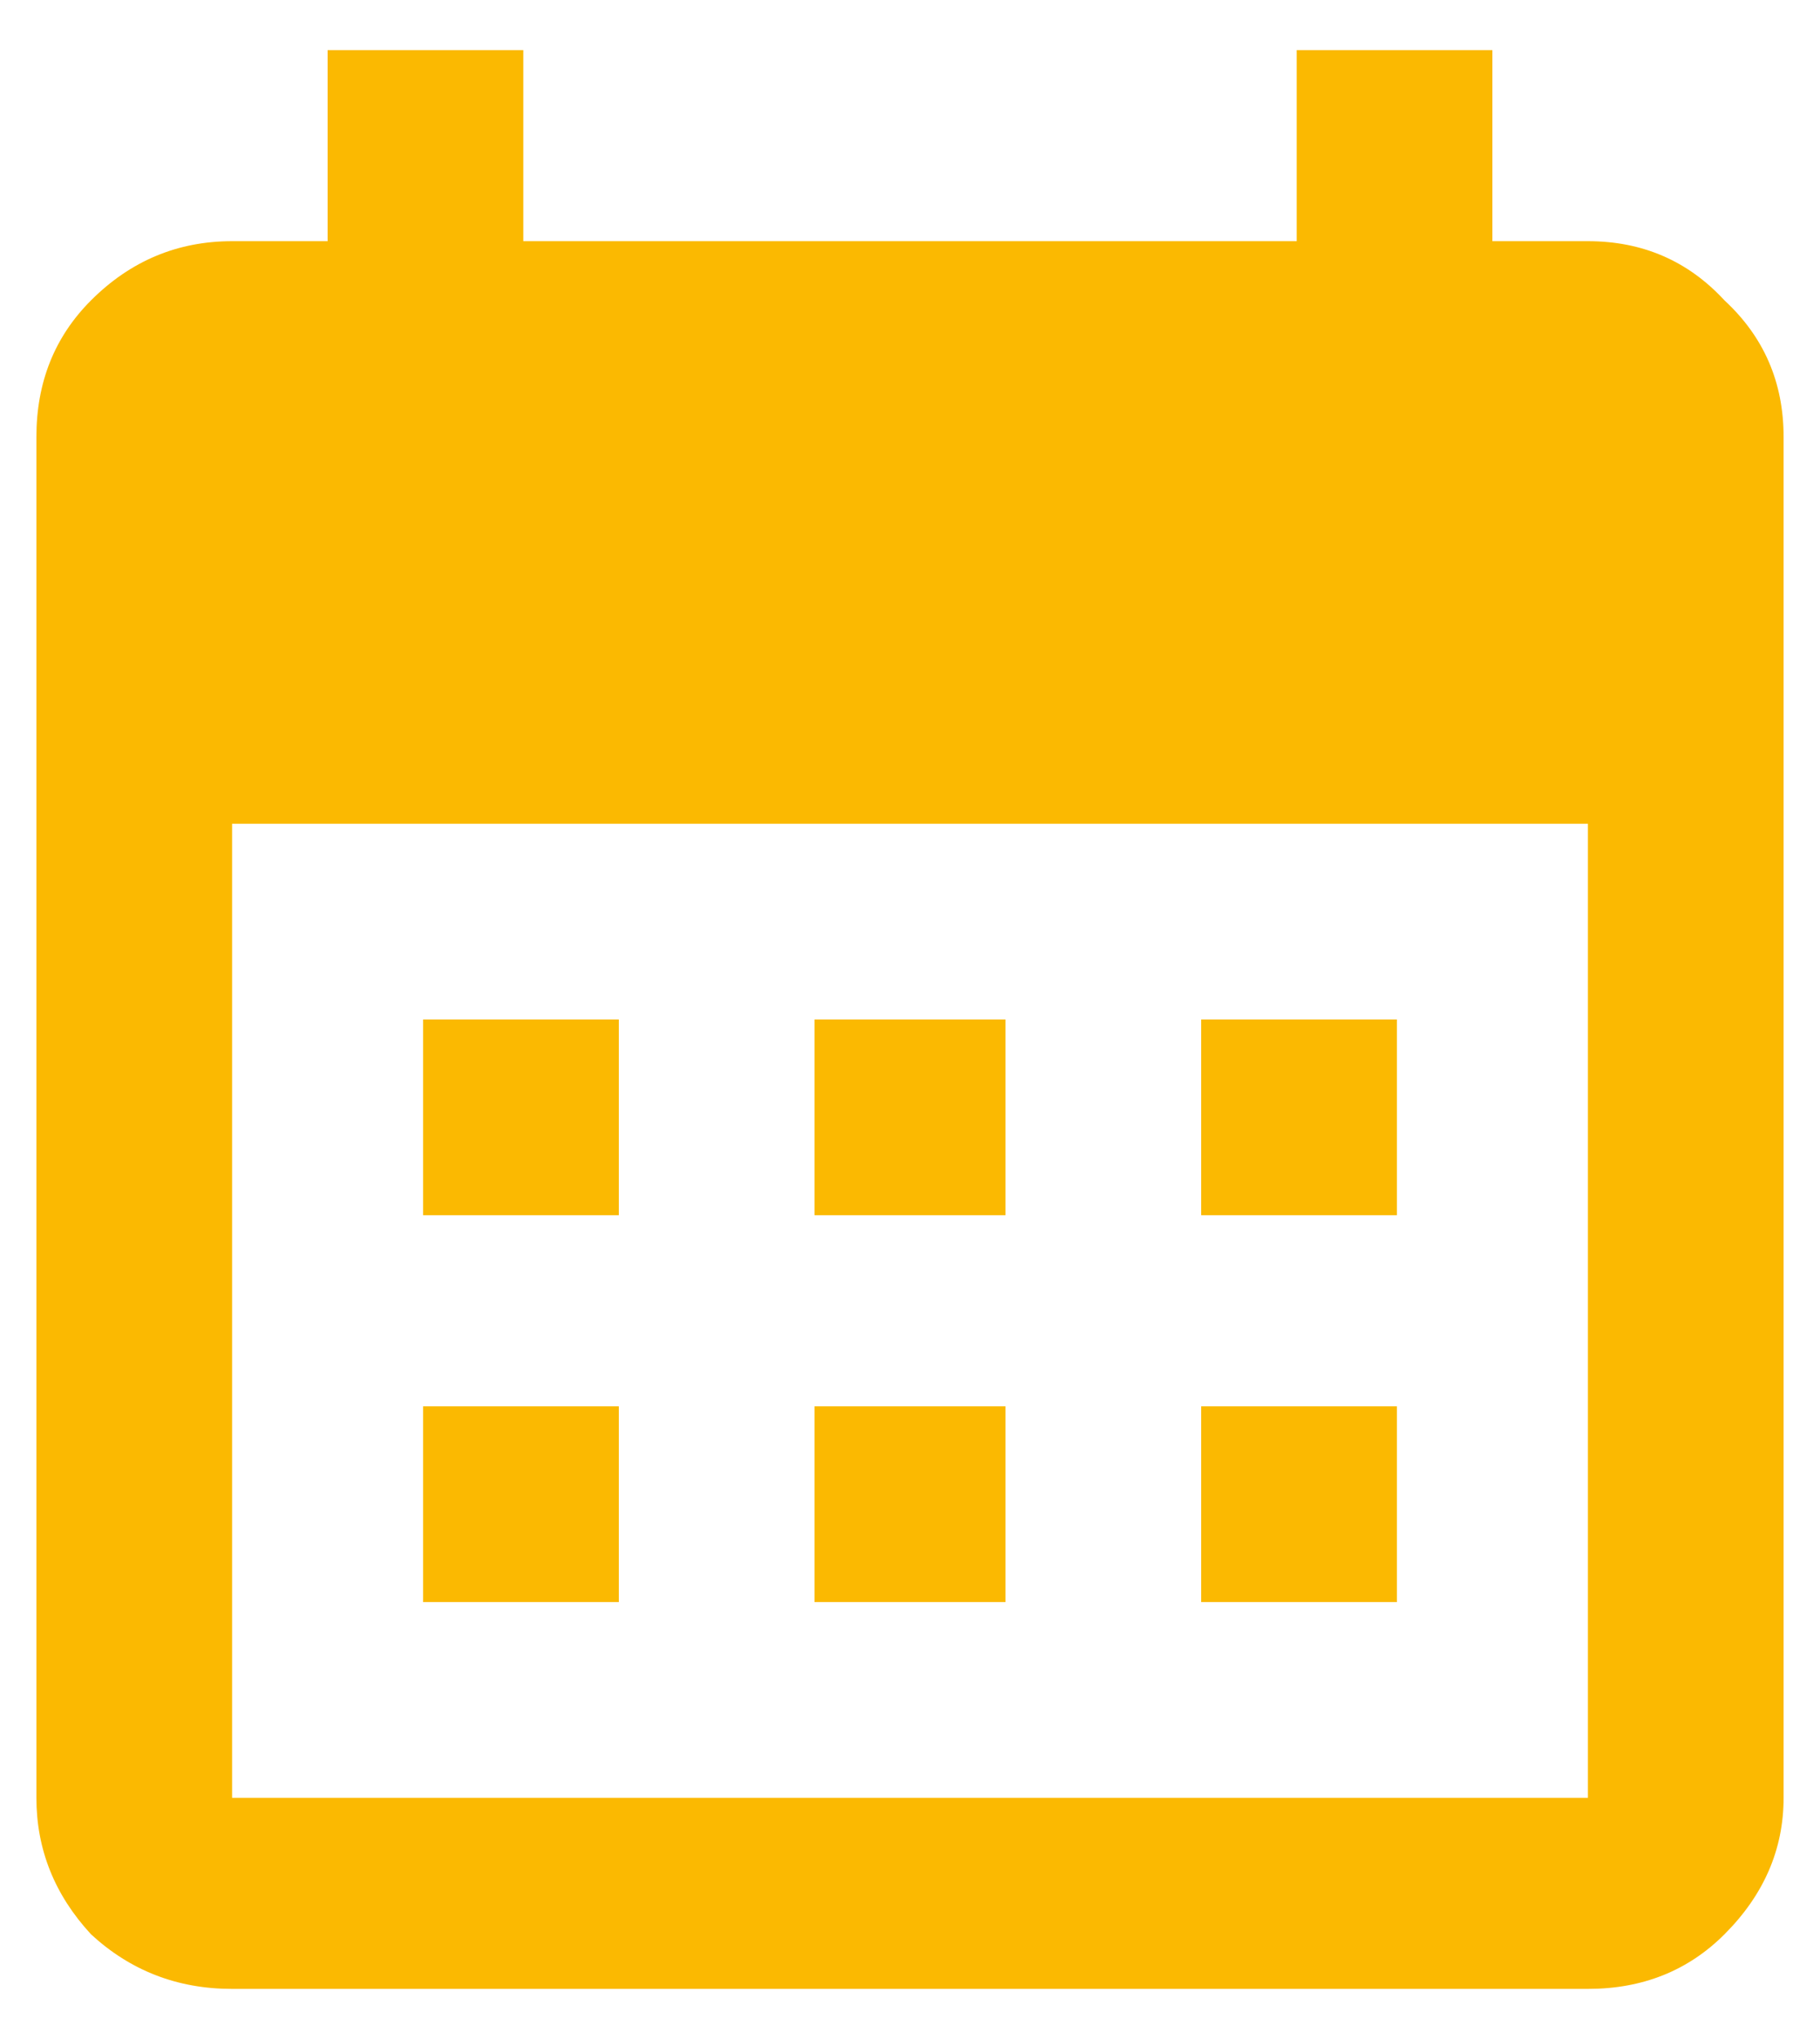
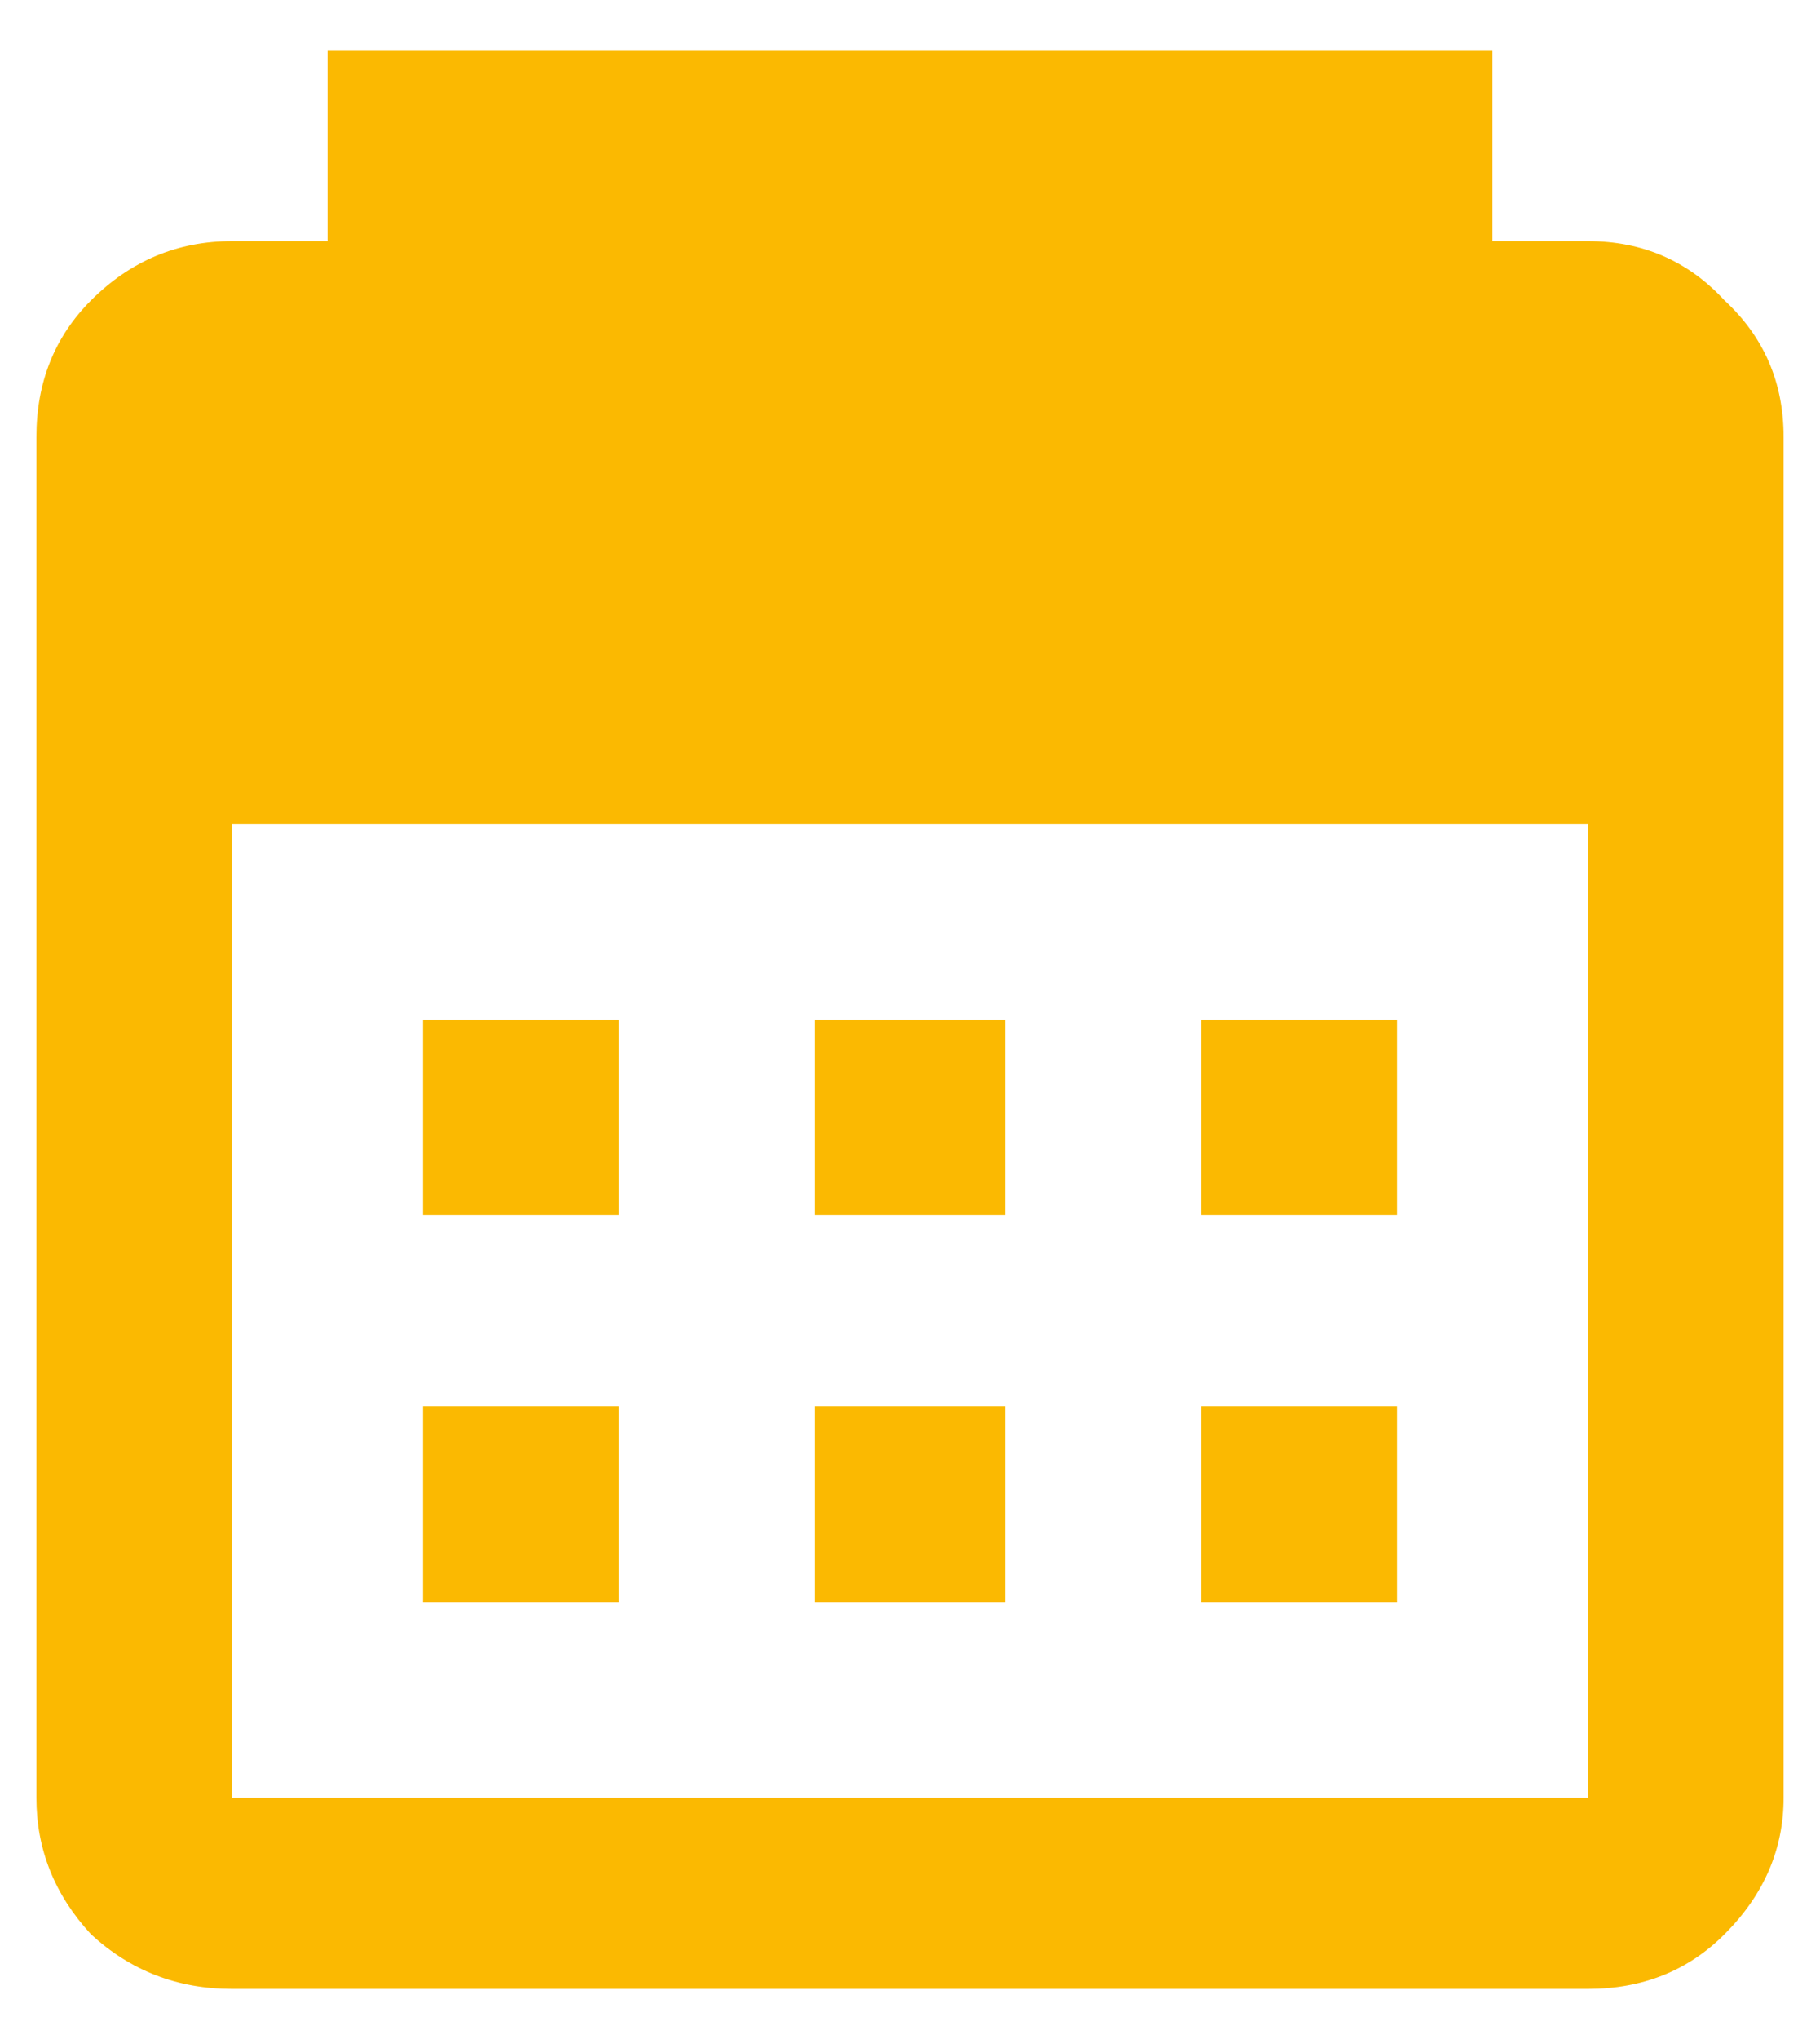
<svg xmlns="http://www.w3.org/2000/svg" width="25" height="28" viewBox="0 0 25 28" fill="none">
-   <path d="M21.812 3.312H20.5V0.688H17.812V3.312H7.188V0.688H4.5V3.312H3.188C2.438 3.312 1.792 3.583 1.25 4.125C0.75 4.625 0.5 5.25 0.5 6V24.688C0.5 25.396 0.75 26.021 1.25 26.562C1.792 27.062 2.438 27.312 3.188 27.312H21.812C22.562 27.312 23.188 27.062 23.688 26.562C24.229 26.021 24.5 25.396 24.5 24.688V6C24.5 5.25 24.229 4.625 23.688 4.125C23.188 3.583 22.562 3.312 21.812 3.312ZM21.812 24.688H3.188V11.312H21.812V24.688ZM8.5 16.688H5.812V14H8.5V16.688ZM13.812 16.688H11.188V14H13.812V16.688ZM19.188 16.688H16.5V14H19.188V16.688ZM8.5 22H5.812V19.312H8.5V22ZM13.812 22H11.188V19.312H13.812V22ZM19.188 22H16.5V19.312H19.188V22Z" fill="#FBB901" />
+   <path d="M21.812 3.312H20.5V0.688H17.812H7.188V0.688H4.5V3.312H3.188C2.438 3.312 1.792 3.583 1.25 4.125C0.75 4.625 0.5 5.25 0.5 6V24.688C0.5 25.396 0.75 26.021 1.25 26.562C1.792 27.062 2.438 27.312 3.188 27.312H21.812C22.562 27.312 23.188 27.062 23.688 26.562C24.229 26.021 24.5 25.396 24.5 24.688V6C24.5 5.25 24.229 4.625 23.688 4.125C23.188 3.583 22.562 3.312 21.812 3.312ZM21.812 24.688H3.188V11.312H21.812V24.688ZM8.5 16.688H5.812V14H8.5V16.688ZM13.812 16.688H11.188V14H13.812V16.688ZM19.188 16.688H16.5V14H19.188V16.688ZM8.5 22H5.812V19.312H8.5V22ZM13.812 22H11.188V19.312H13.812V22ZM19.188 22H16.5V19.312H19.188V22Z" fill="#FBB901" />
</svg>